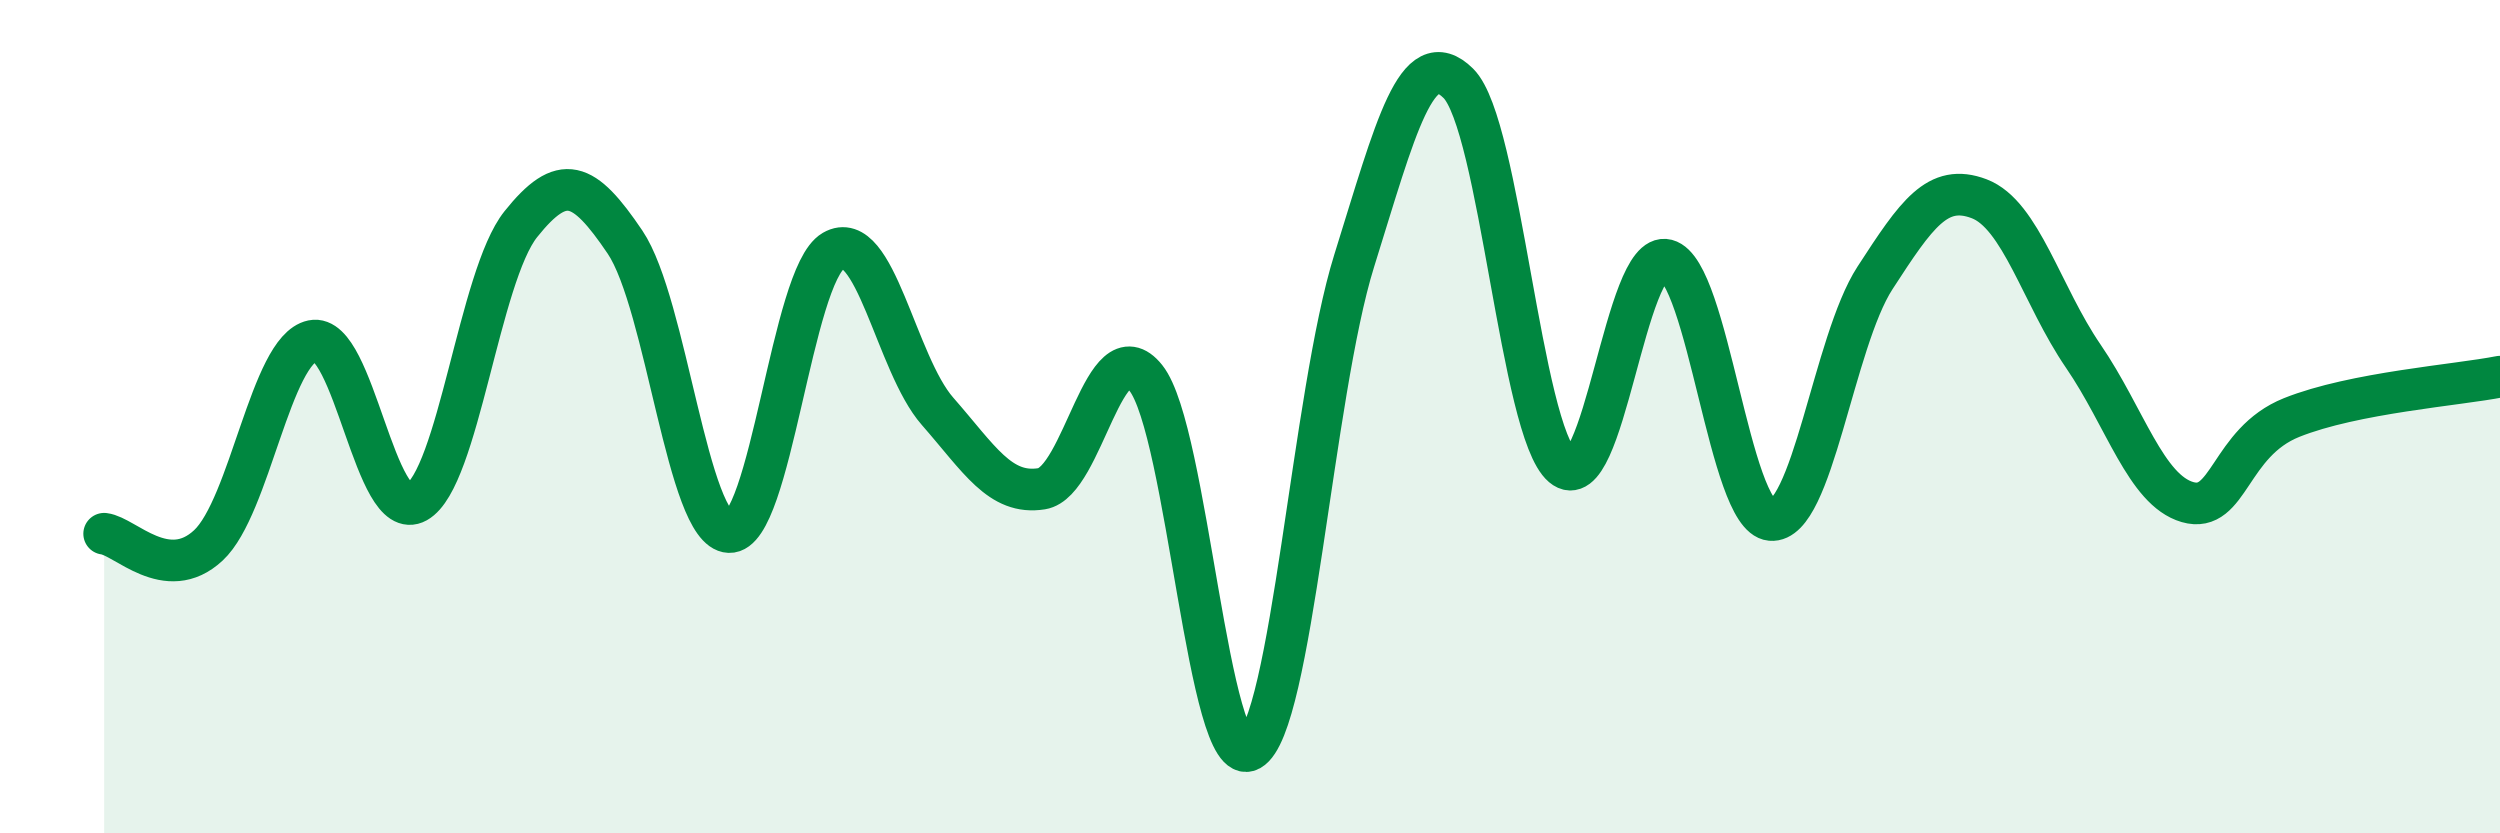
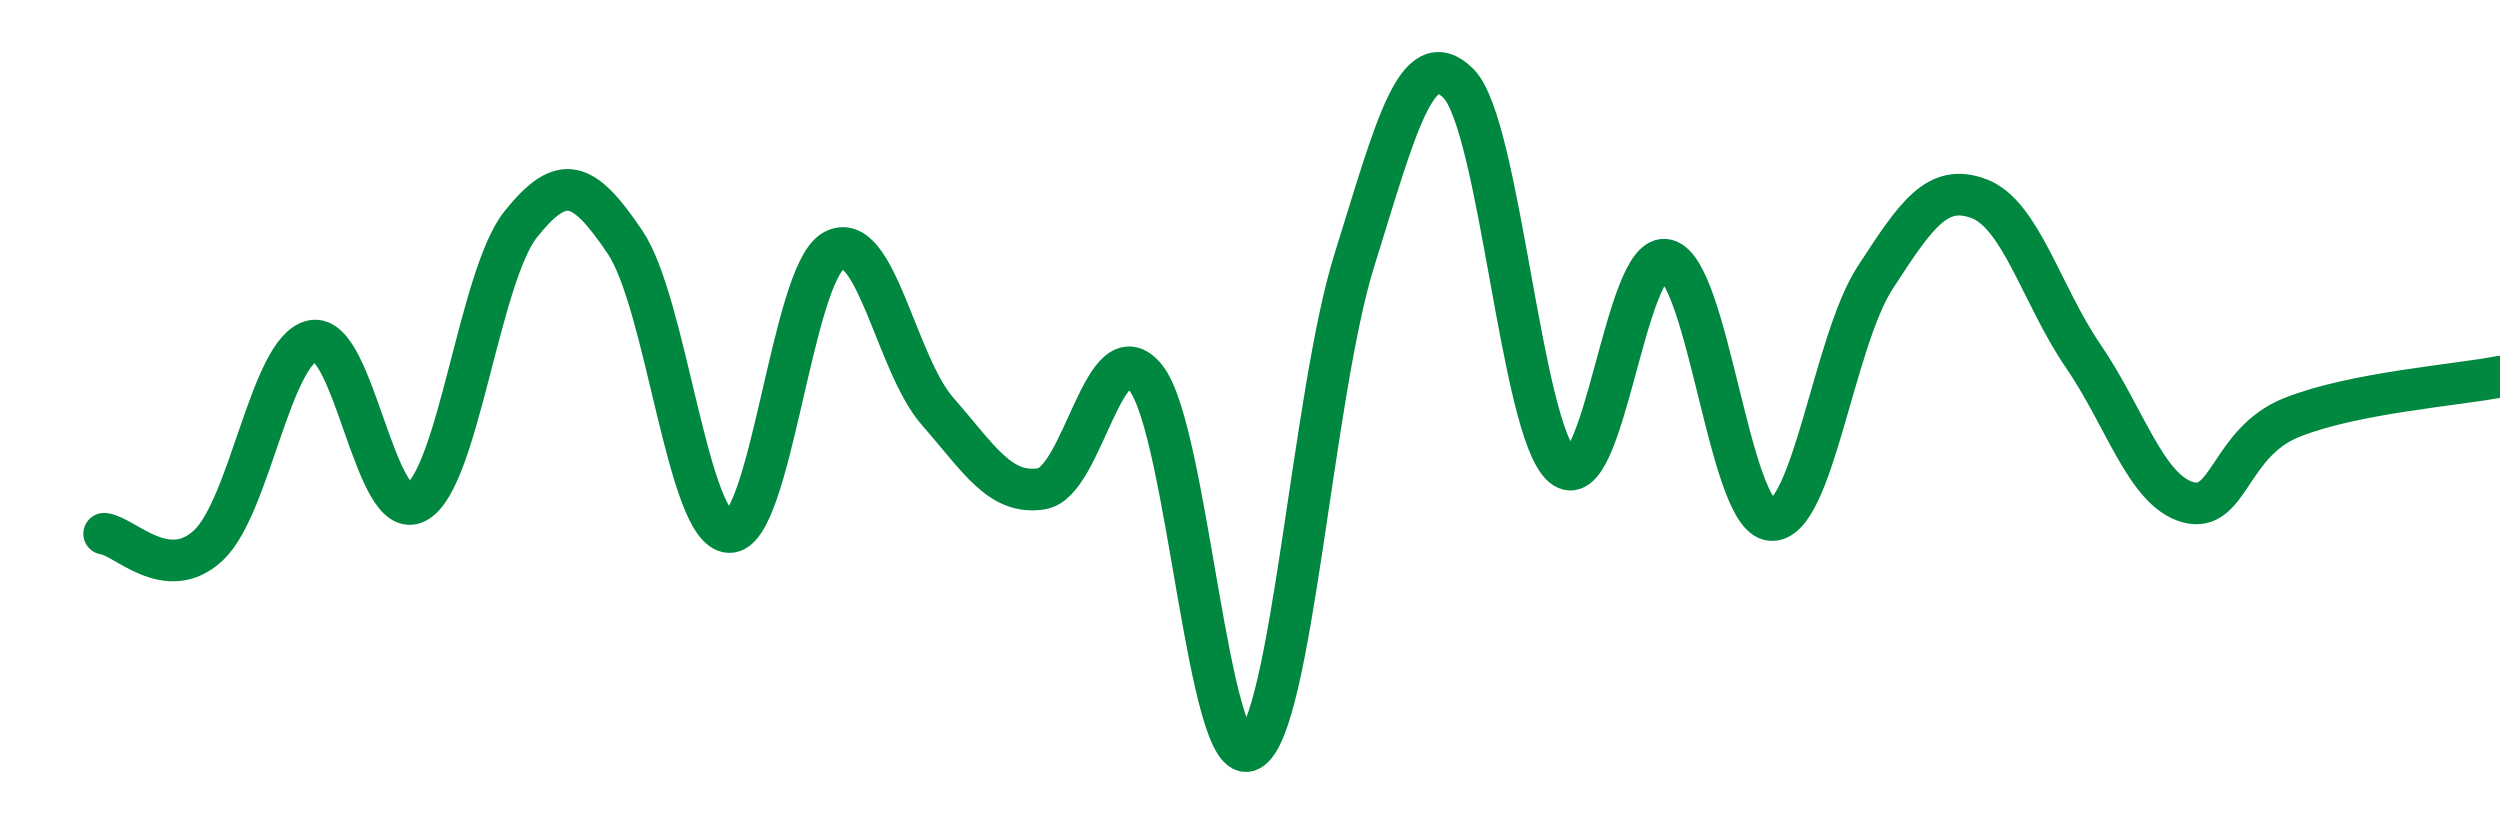
<svg xmlns="http://www.w3.org/2000/svg" width="60" height="20" viewBox="0 0 60 20">
-   <path d="M 2.5,12.81 C 3,12.87 4,14.02 5,13.09 C 6,12.16 6.5,8.39 7.5,8.18 C 8.5,7.97 9,12.61 10,12.05 C 11,11.49 11.5,6.63 12.5,5.38 C 13.5,4.13 14,4.33 15,5.81 C 16,7.29 16.5,12.73 17.5,12.77 C 18.5,12.81 19,6.6 20,6.02 C 21,5.44 21.5,8.73 22.5,9.87 C 23.5,11.01 24,11.89 25,11.73 C 26,11.57 26.5,7.82 27.5,9.07 C 28.5,10.32 29,18.56 30,18 C 31,17.44 31.5,9.46 32.5,6.26 C 33.5,3.06 34,1.01 35,2 C 36,2.99 36.5,10.34 37.5,11.19 C 38.5,12.04 39,5.98 40,6.24 C 41,6.5 41.5,12.39 42.5,12.48 C 43.5,12.57 44,8.21 45,6.67 C 46,5.13 46.5,4.39 47.5,4.77 C 48.5,5.15 49,7.09 50,8.55 C 51,10.01 51.5,11.76 52.5,12.05 C 53.5,12.34 53.5,10.62 55,10.02 C 56.5,9.42 59,9.24 60,9.04L60 20L2.5 20Z" fill="#008740" opacity="0.1" stroke-linecap="round" stroke-linejoin="round" />
  <path d="M 2.5,12.81 C 3,12.87 4,14.02 5,13.09 C 6,12.16 6.5,8.39 7.5,8.18 C 8.5,7.97 9,12.61 10,12.05 C 11,11.49 11.5,6.63 12.5,5.38 C 13.5,4.13 14,4.33 15,5.81 C 16,7.29 16.5,12.73 17.5,12.77 C 18.5,12.81 19,6.6 20,6.02 C 21,5.44 21.5,8.73 22.5,9.87 C 23.5,11.01 24,11.89 25,11.73 C 26,11.57 26.5,7.82 27.5,9.07 C 28.5,10.32 29,18.56 30,18 C 31,17.44 31.5,9.46 32.5,6.26 C 33.5,3.06 34,1.01 35,2 C 36,2.99 36.5,10.34 37.5,11.19 C 38.5,12.04 39,5.98 40,6.24 C 41,6.5 41.5,12.39 42.5,12.48 C 43.5,12.57 44,8.21 45,6.67 C 46,5.13 46.5,4.39 47.5,4.77 C 48.5,5.15 49,7.09 50,8.55 C 51,10.01 51.5,11.76 52.5,12.05 C 53.5,12.34 53.5,10.62 55,10.02 C 56.5,9.42 59,9.24 60,9.04" stroke="#008740" stroke-width="1" fill="none" stroke-linecap="round" stroke-linejoin="round" />
</svg>